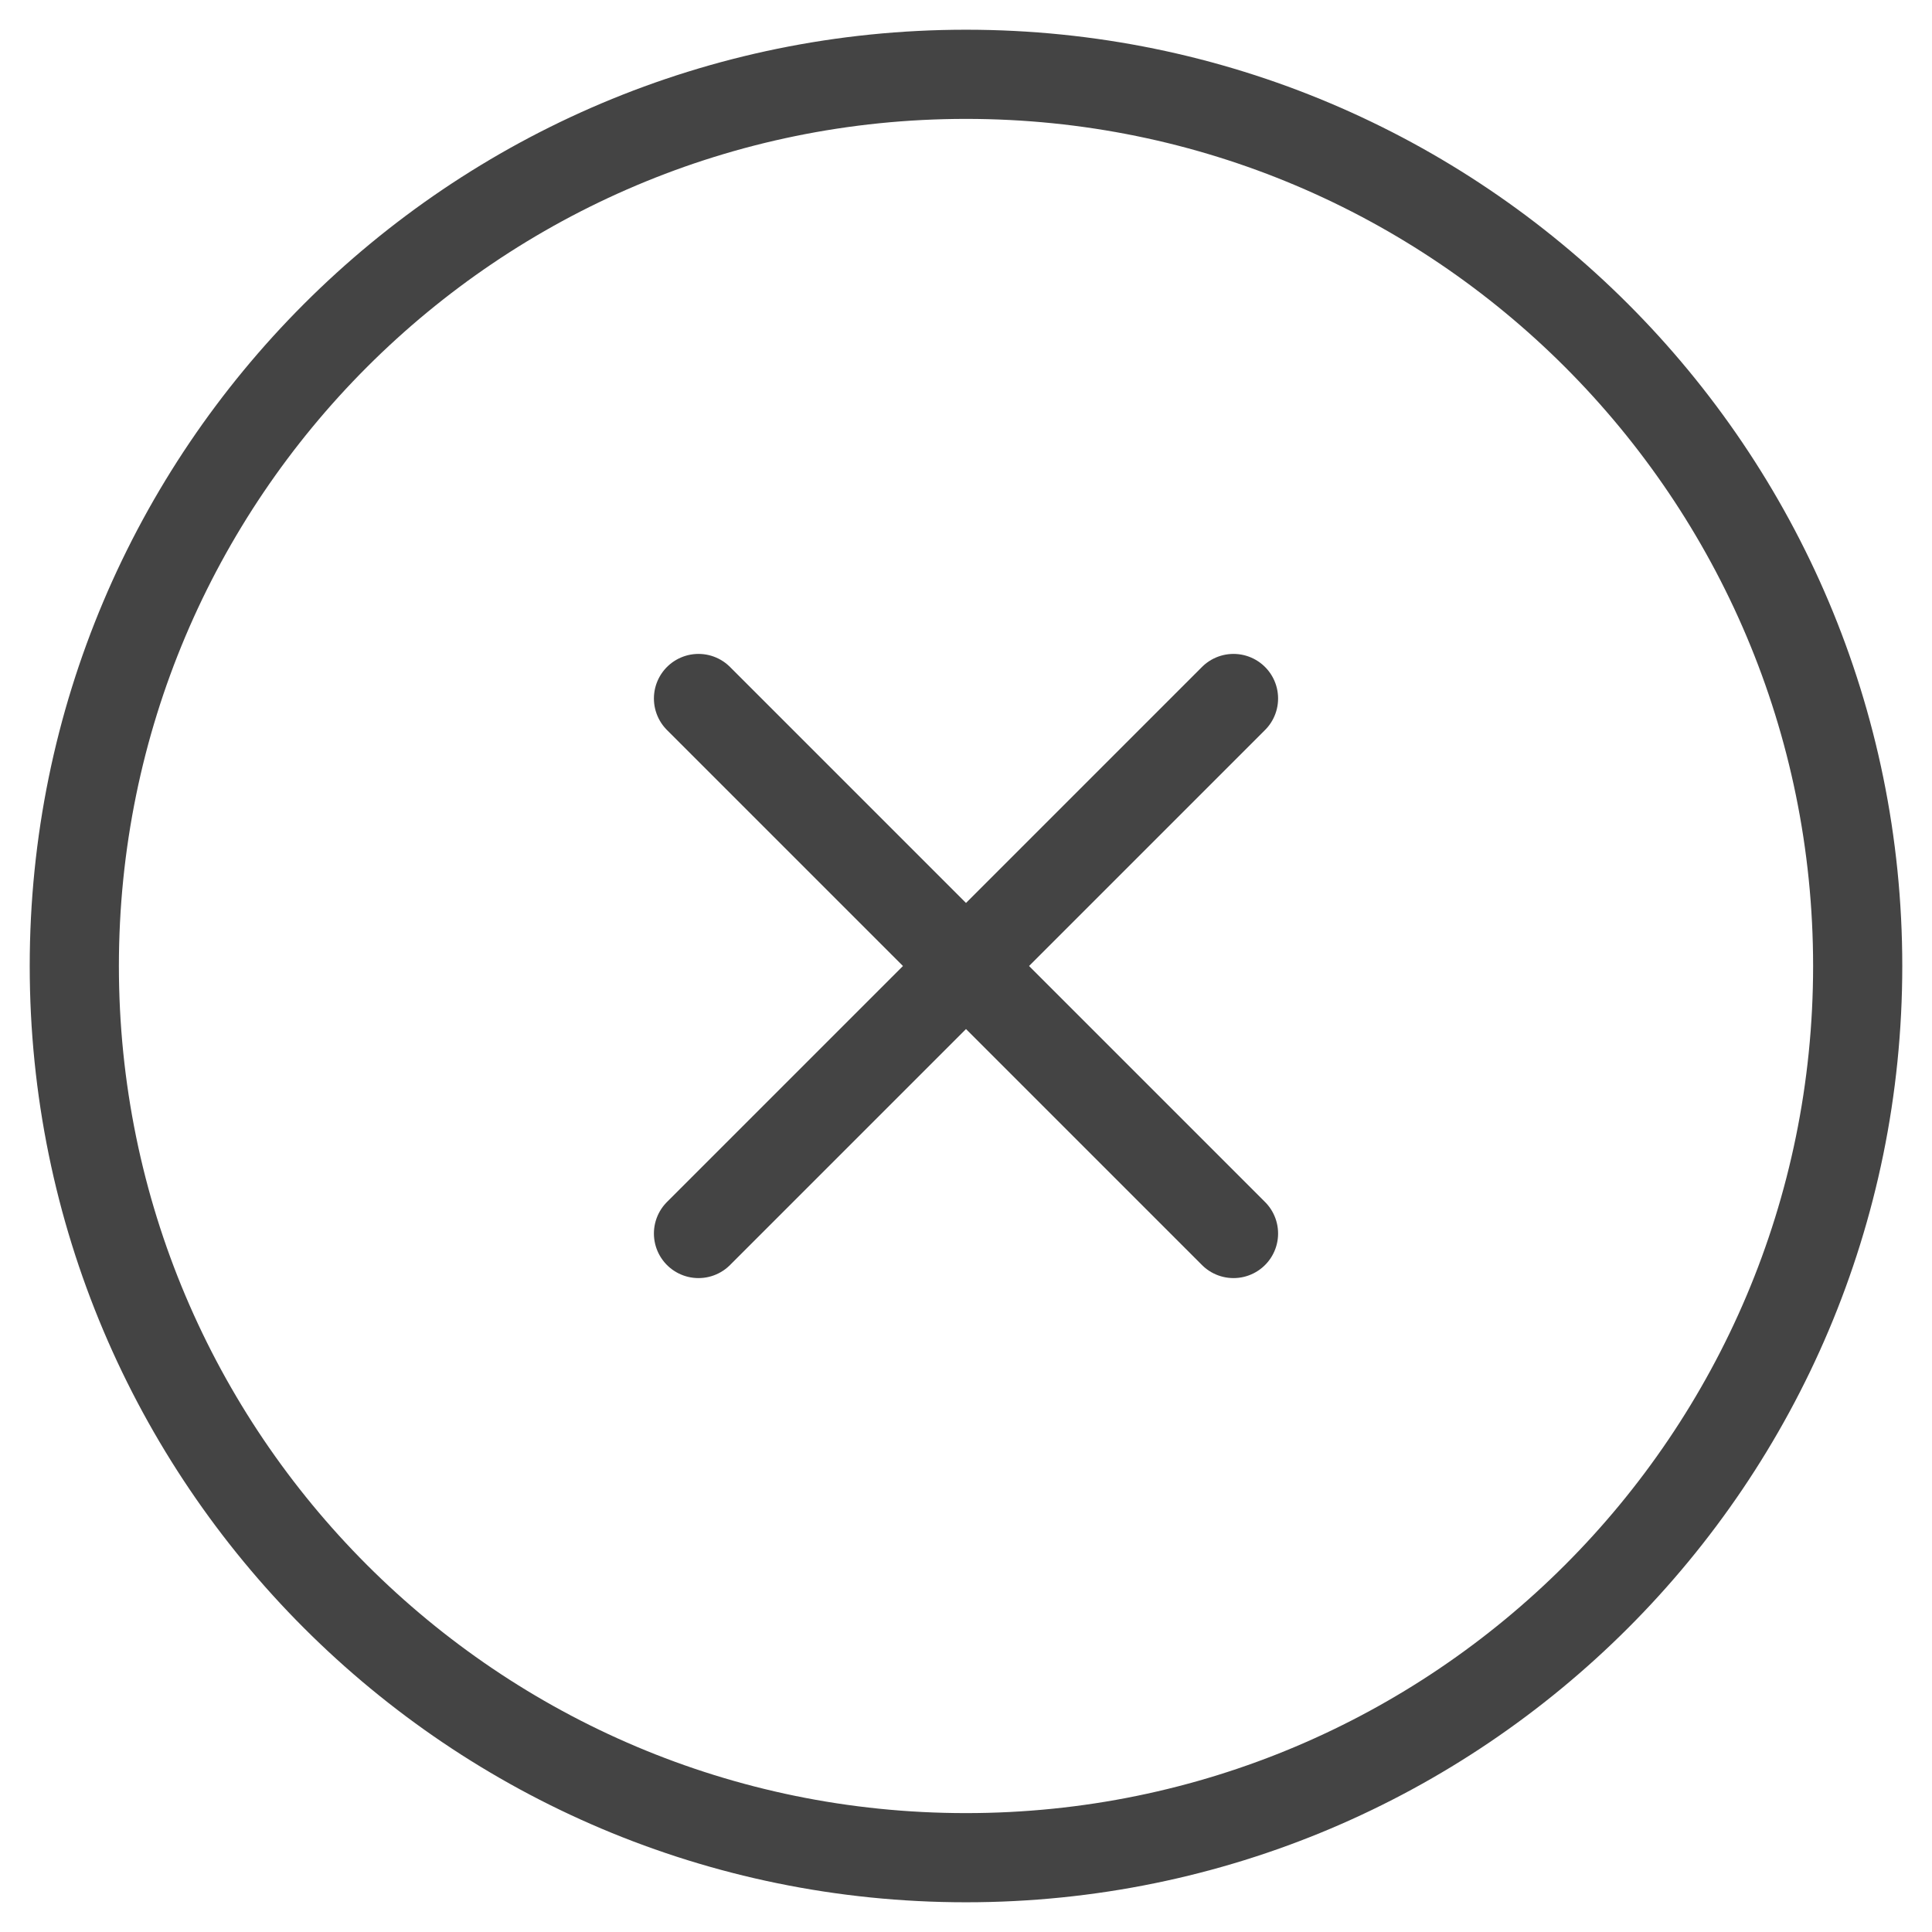
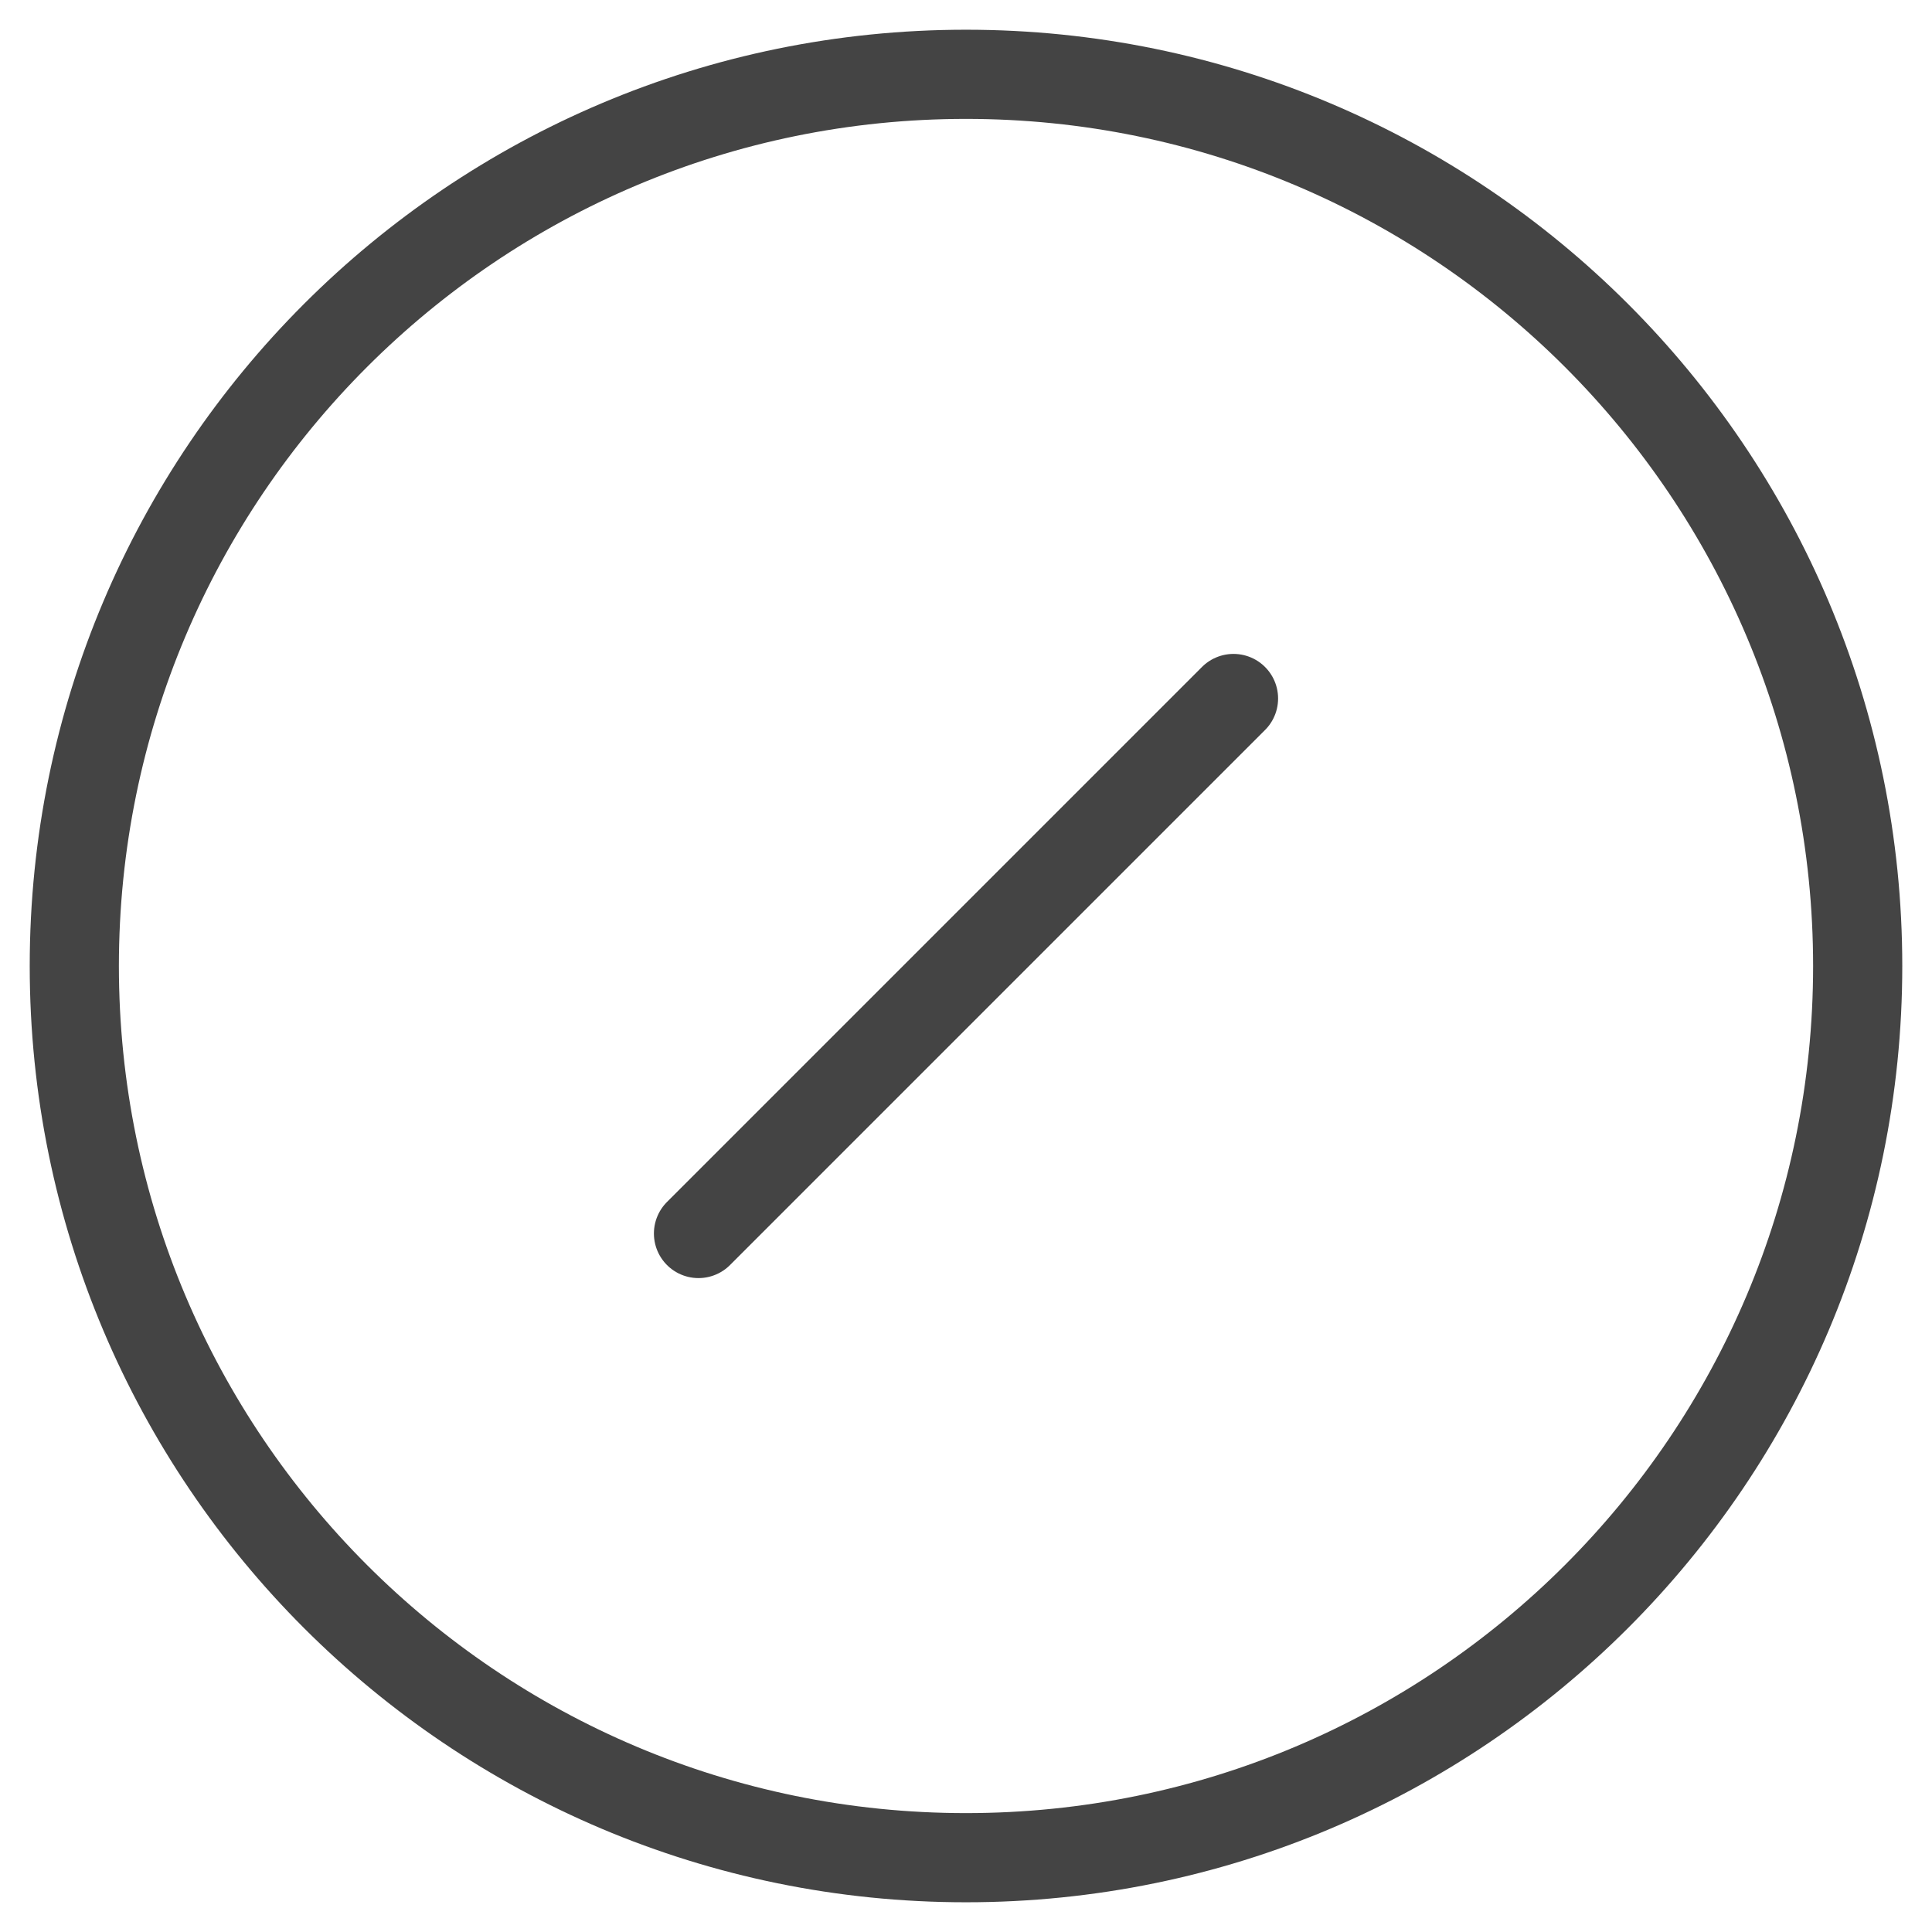
<svg xmlns="http://www.w3.org/2000/svg" width="26" height="26" viewBox="0 0 26 26" fill="none">
-   <path d="M16.6 9.4L9.4 16.6M9.4 9.4L16.6 16.6M25 13C25 19.627 19.627 25 13 25C6.373 25 1 19.627 1 13C1 6.373 6.373 1 13 1C19.627 1 25 6.373 25 13Z" stroke="#444444" stroke-width="1.2" stroke-linecap="round" stroke-linejoin="round" />
+   <path d="M16.6 9.4L9.4 16.6M9.4 9.4M25 13C25 19.627 19.627 25 13 25C6.373 25 1 19.627 1 13C1 6.373 6.373 1 13 1C19.627 1 25 6.373 25 13Z" stroke="#444444" stroke-width="1.2" stroke-linecap="round" stroke-linejoin="round" />
</svg>